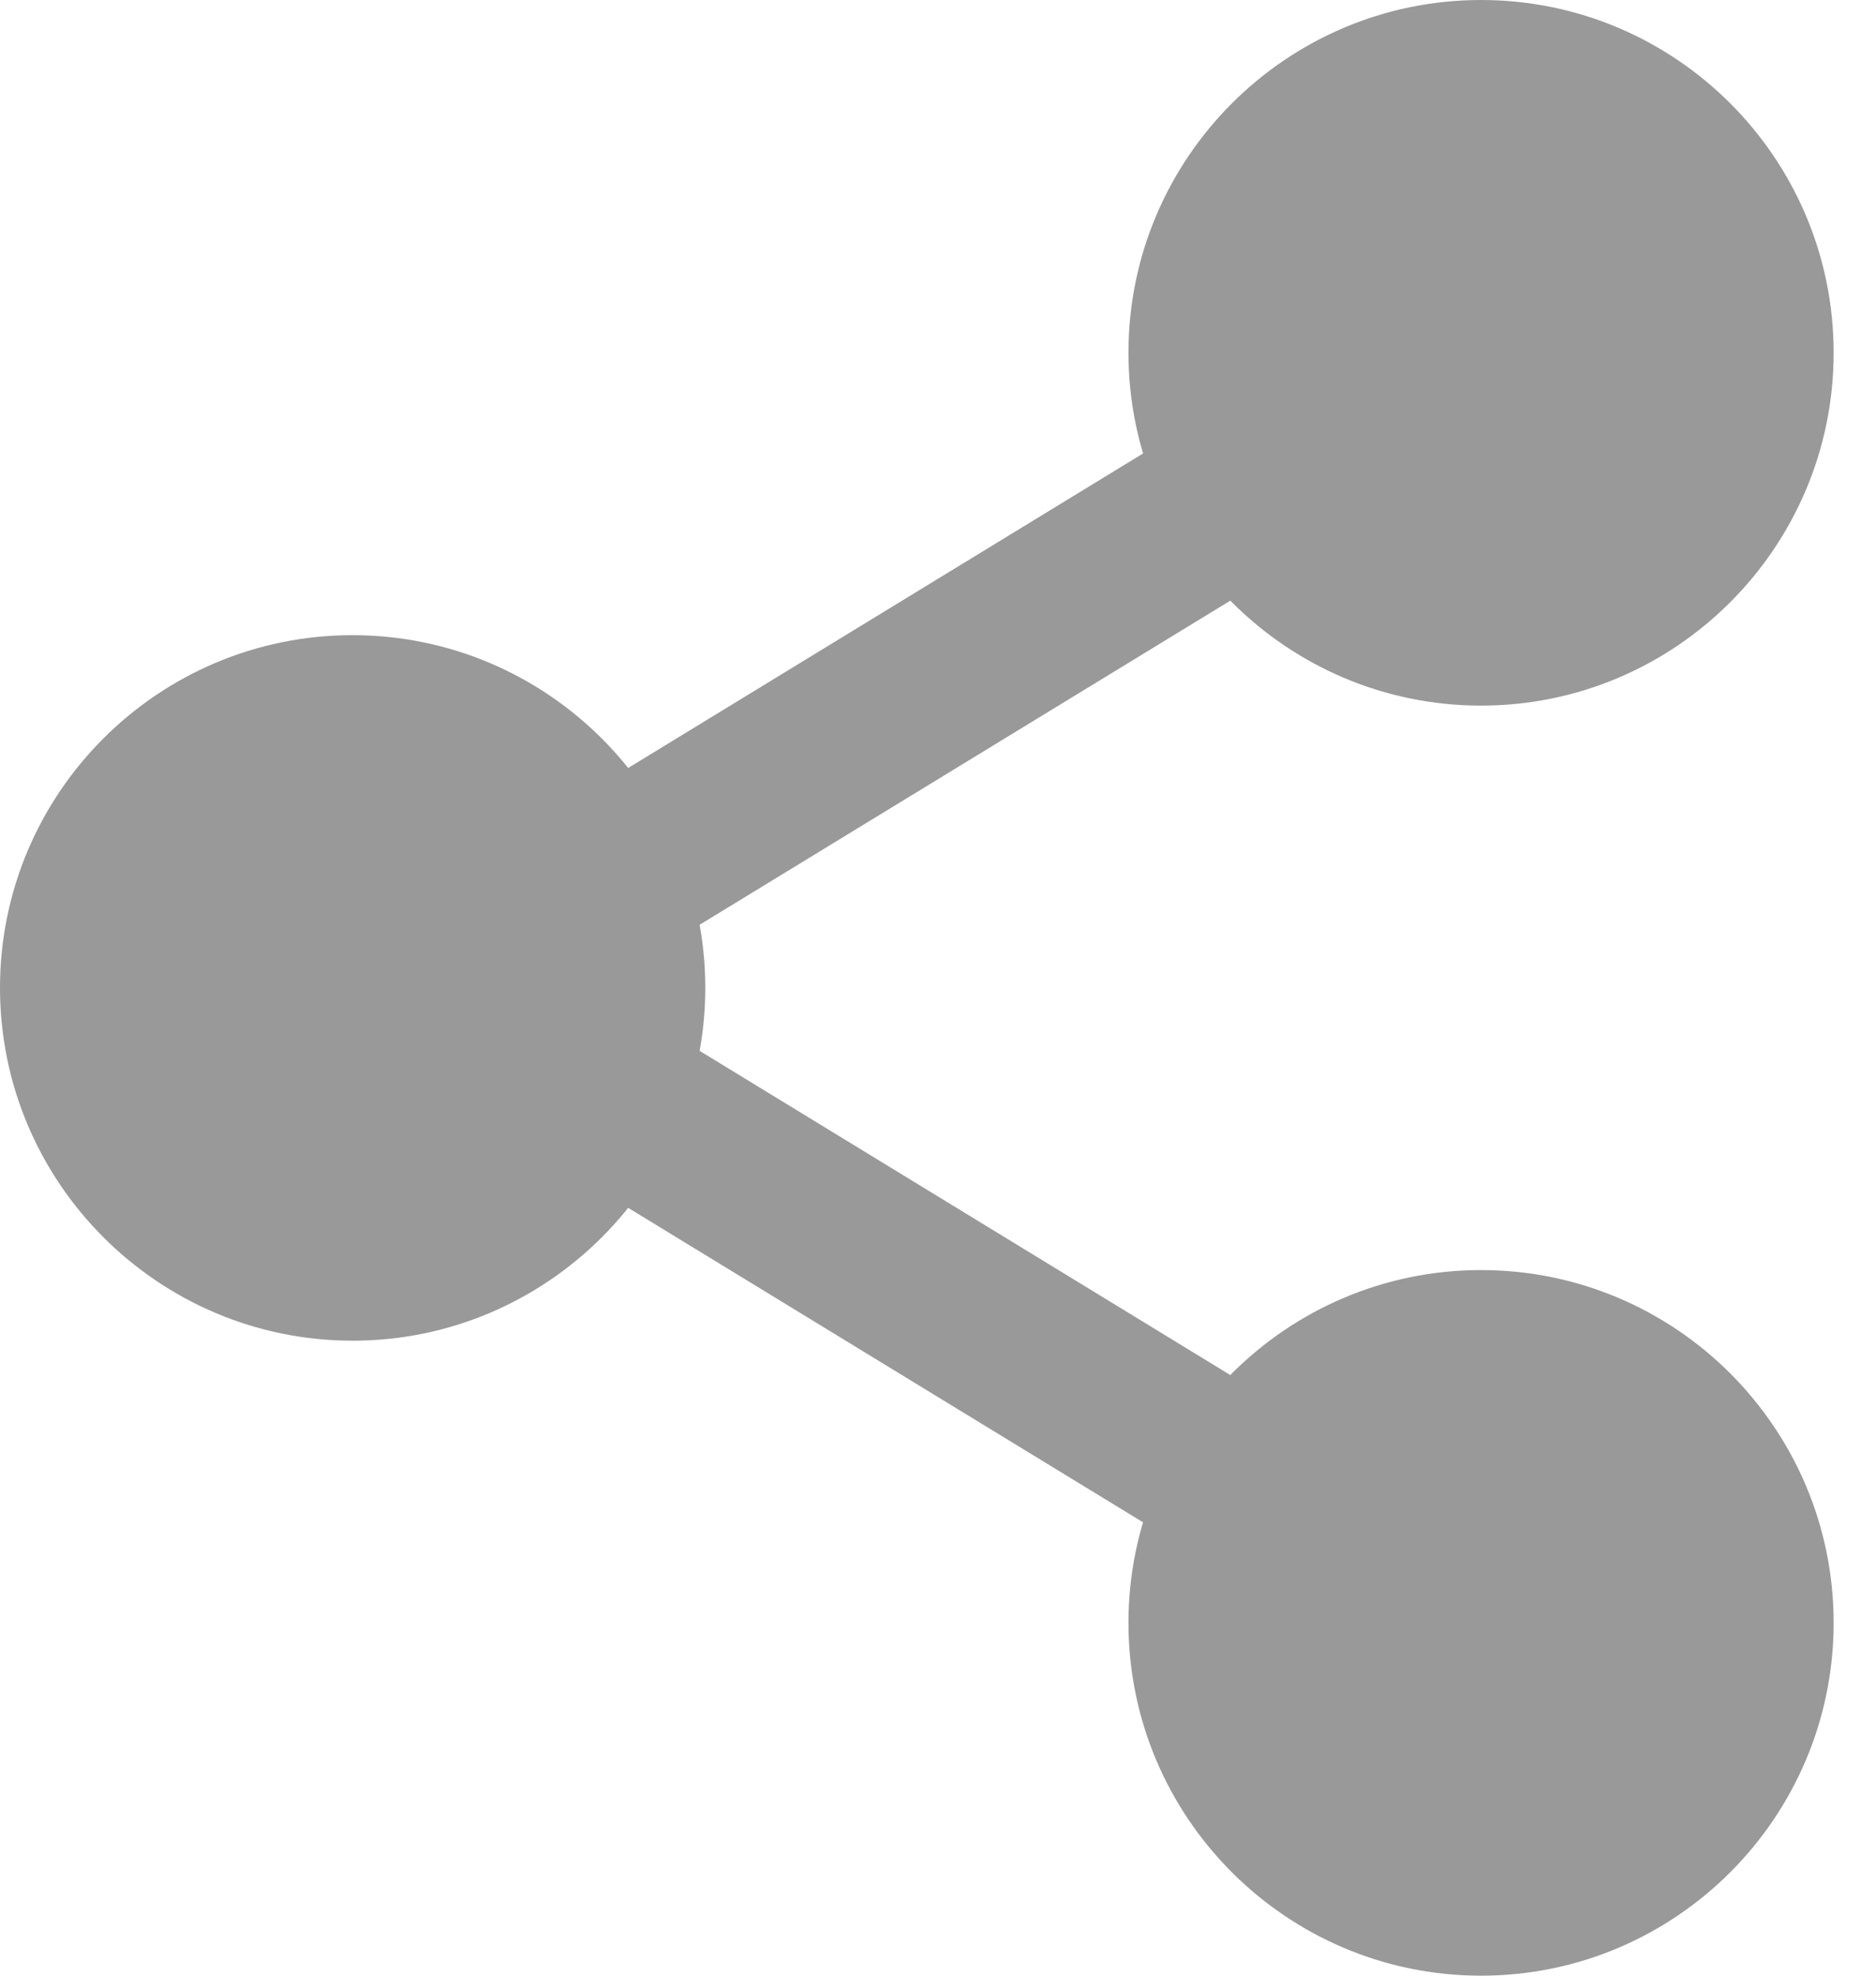
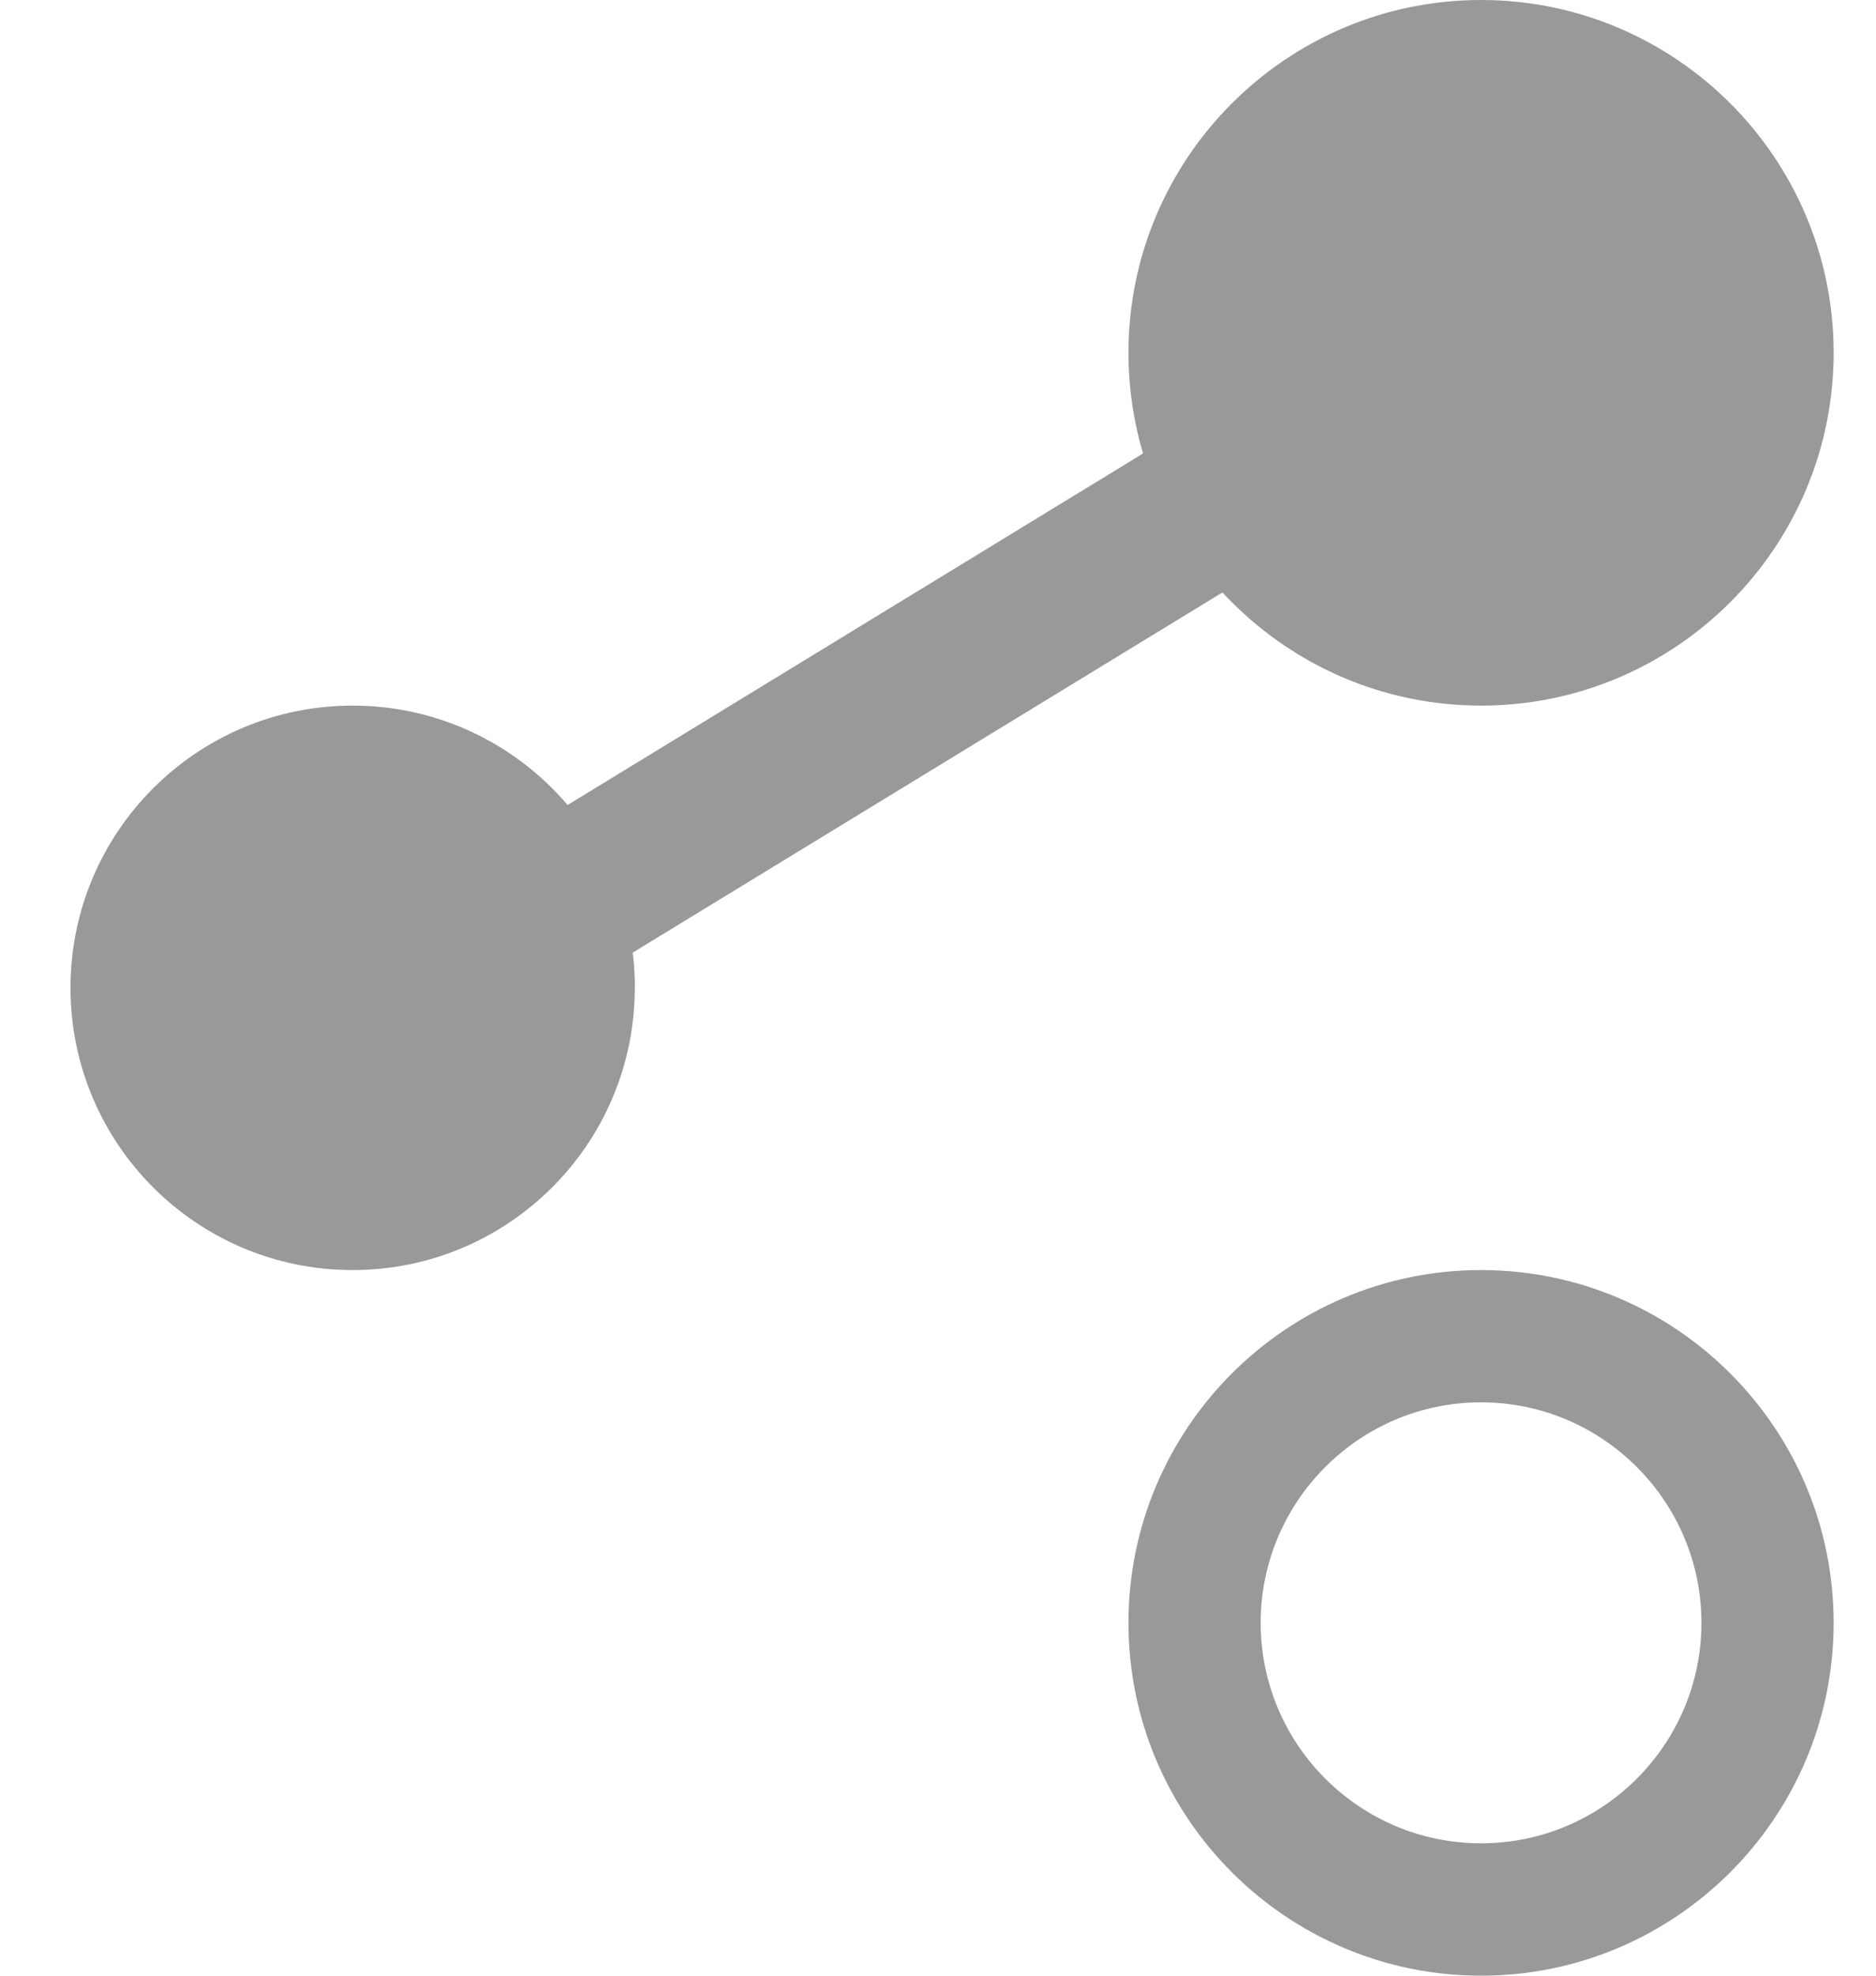
<svg xmlns="http://www.w3.org/2000/svg" width="19" height="20" fill="none" viewBox="0 0 19 20">
  <path fill="#999" d="M17.857 3.571c0 1.578-1.279 2.858-2.857 2.858-1.578 0-2.857-1.28-2.857-2.858 0-1.577 1.279-2.857 2.857-2.857 1.578 0 2.857 1.28 2.857 2.857z" />
  <path fill="#999" fill-rule="evenodd" d="M11.429 3.571c0 1.97 1.601 3.572 3.571 3.572 1.97 0 3.571-1.602 3.571-3.572S16.97 0 15 0c-1.97 0-3.571 1.602-3.571 3.571zm1.339 0c0-1.23 1-2.232 2.232-2.232 1.231 0 2.232 1.002 2.232 2.232 0 1.23-1 2.233-2.232 2.233-1.231 0-2.232-1.002-2.232-2.233z" clip-rule="evenodd" />
-   <path fill="#999" d="M17.857 16.428c0 1.578-1.279 2.858-2.857 2.858-1.578 0-2.857-1.28-2.857-2.858s1.279-2.857 2.857-2.857c1.578 0 2.857 1.28 2.857 2.857z" />
  <path fill="#999" fill-rule="evenodd" d="M11.429 16.428C11.429 18.398 13.03 20 15 20c1.97 0 3.571-1.602 3.571-3.572S16.97 12.857 15 12.857c-1.97 0-3.571 1.602-3.571 3.571zm1.339 0c0-1.23 1-2.232 2.232-2.232 1.231 0 2.232 1.002 2.232 2.232 0 1.23-1 2.232-2.232 2.232-1.231 0-2.232-1.001-2.232-2.232z" clip-rule="evenodd" />
  <path fill="#999" d="M6.429 10c0 1.578-1.28 2.857-2.858 2.857C1.994 12.857.714 11.578.714 10c0-1.578 1.28-2.857 2.857-2.857C5.15 7.143 6.43 8.423 6.43 10z" />
-   <path fill="#999" fill-rule="evenodd" d="M0 10c0 1.97 1.602 3.572 3.571 3.572 1.97 0 3.572-1.602 3.572-3.572S5.54 6.43 3.57 6.43 0 8.03 0 10zm1.34 0c0-1.23 1-2.232 2.231-2.232 1.232 0 2.233 1.002 2.233 2.232 0 1.23-1.001 2.232-2.233 2.232-1.23 0-2.232-1.001-2.232-2.232z" clip-rule="evenodd" />
-   <path fill="#999" d="M5.824 10c-.286 0-.565-.16-.716-.445-.225-.423-.087-.961.308-1.203l7.639-4.664c.394-.243.897-.094 1.123.33.225.422.086.96-.308 1.202L6.23 9.884c-.128.079-.268.116-.406.116z" />
-   <path fill="#999" d="M13.462 16.429c-.139 0-.279-.038-.407-.116l-7.64-4.664c-.394-.24-.532-.78-.307-1.203.224-.423.727-.572 1.123-.33l7.64 4.665c.393.24.532.779.307 1.202-.152.286-.43.446-.716.446z" />
+   <path fill="#999" d="M5.824 10c-.286 0-.565-.16-.716-.445-.225-.423-.087-.961.308-1.203l7.639-4.664c.394-.243.897-.094 1.123.33.225.422.086.96-.308 1.202c-.128.079-.268.116-.406.116z" />
</svg>